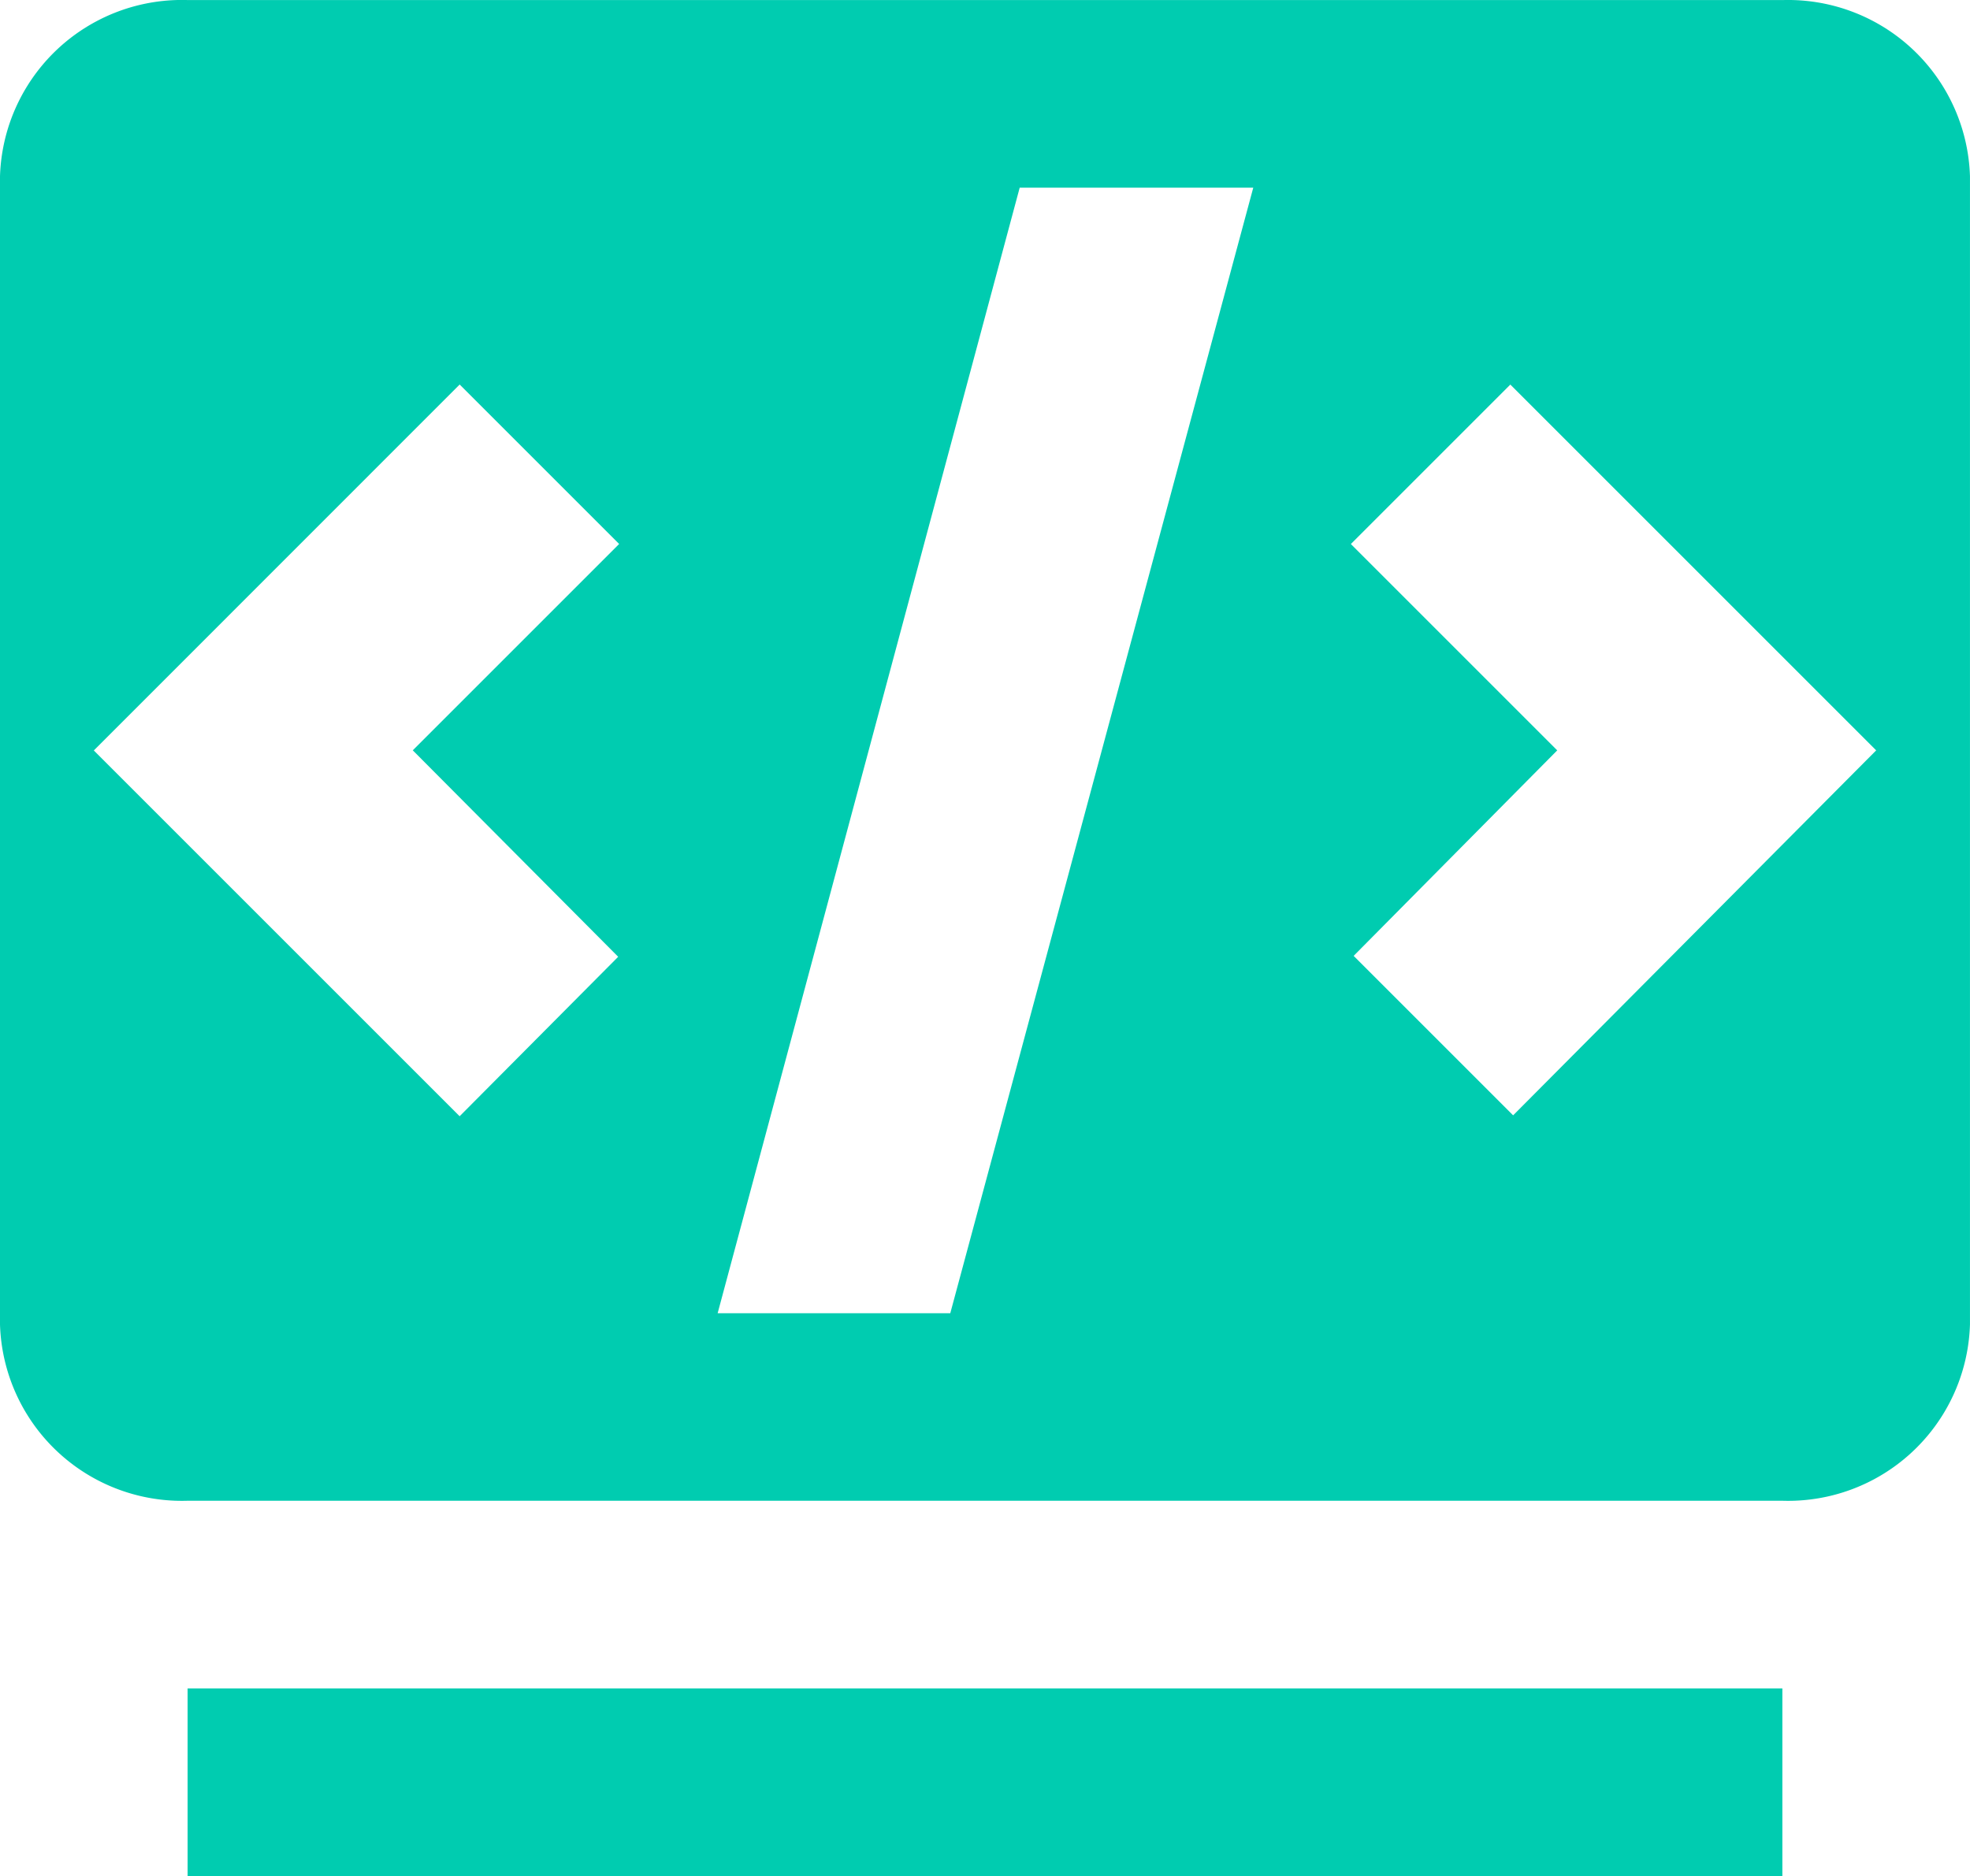
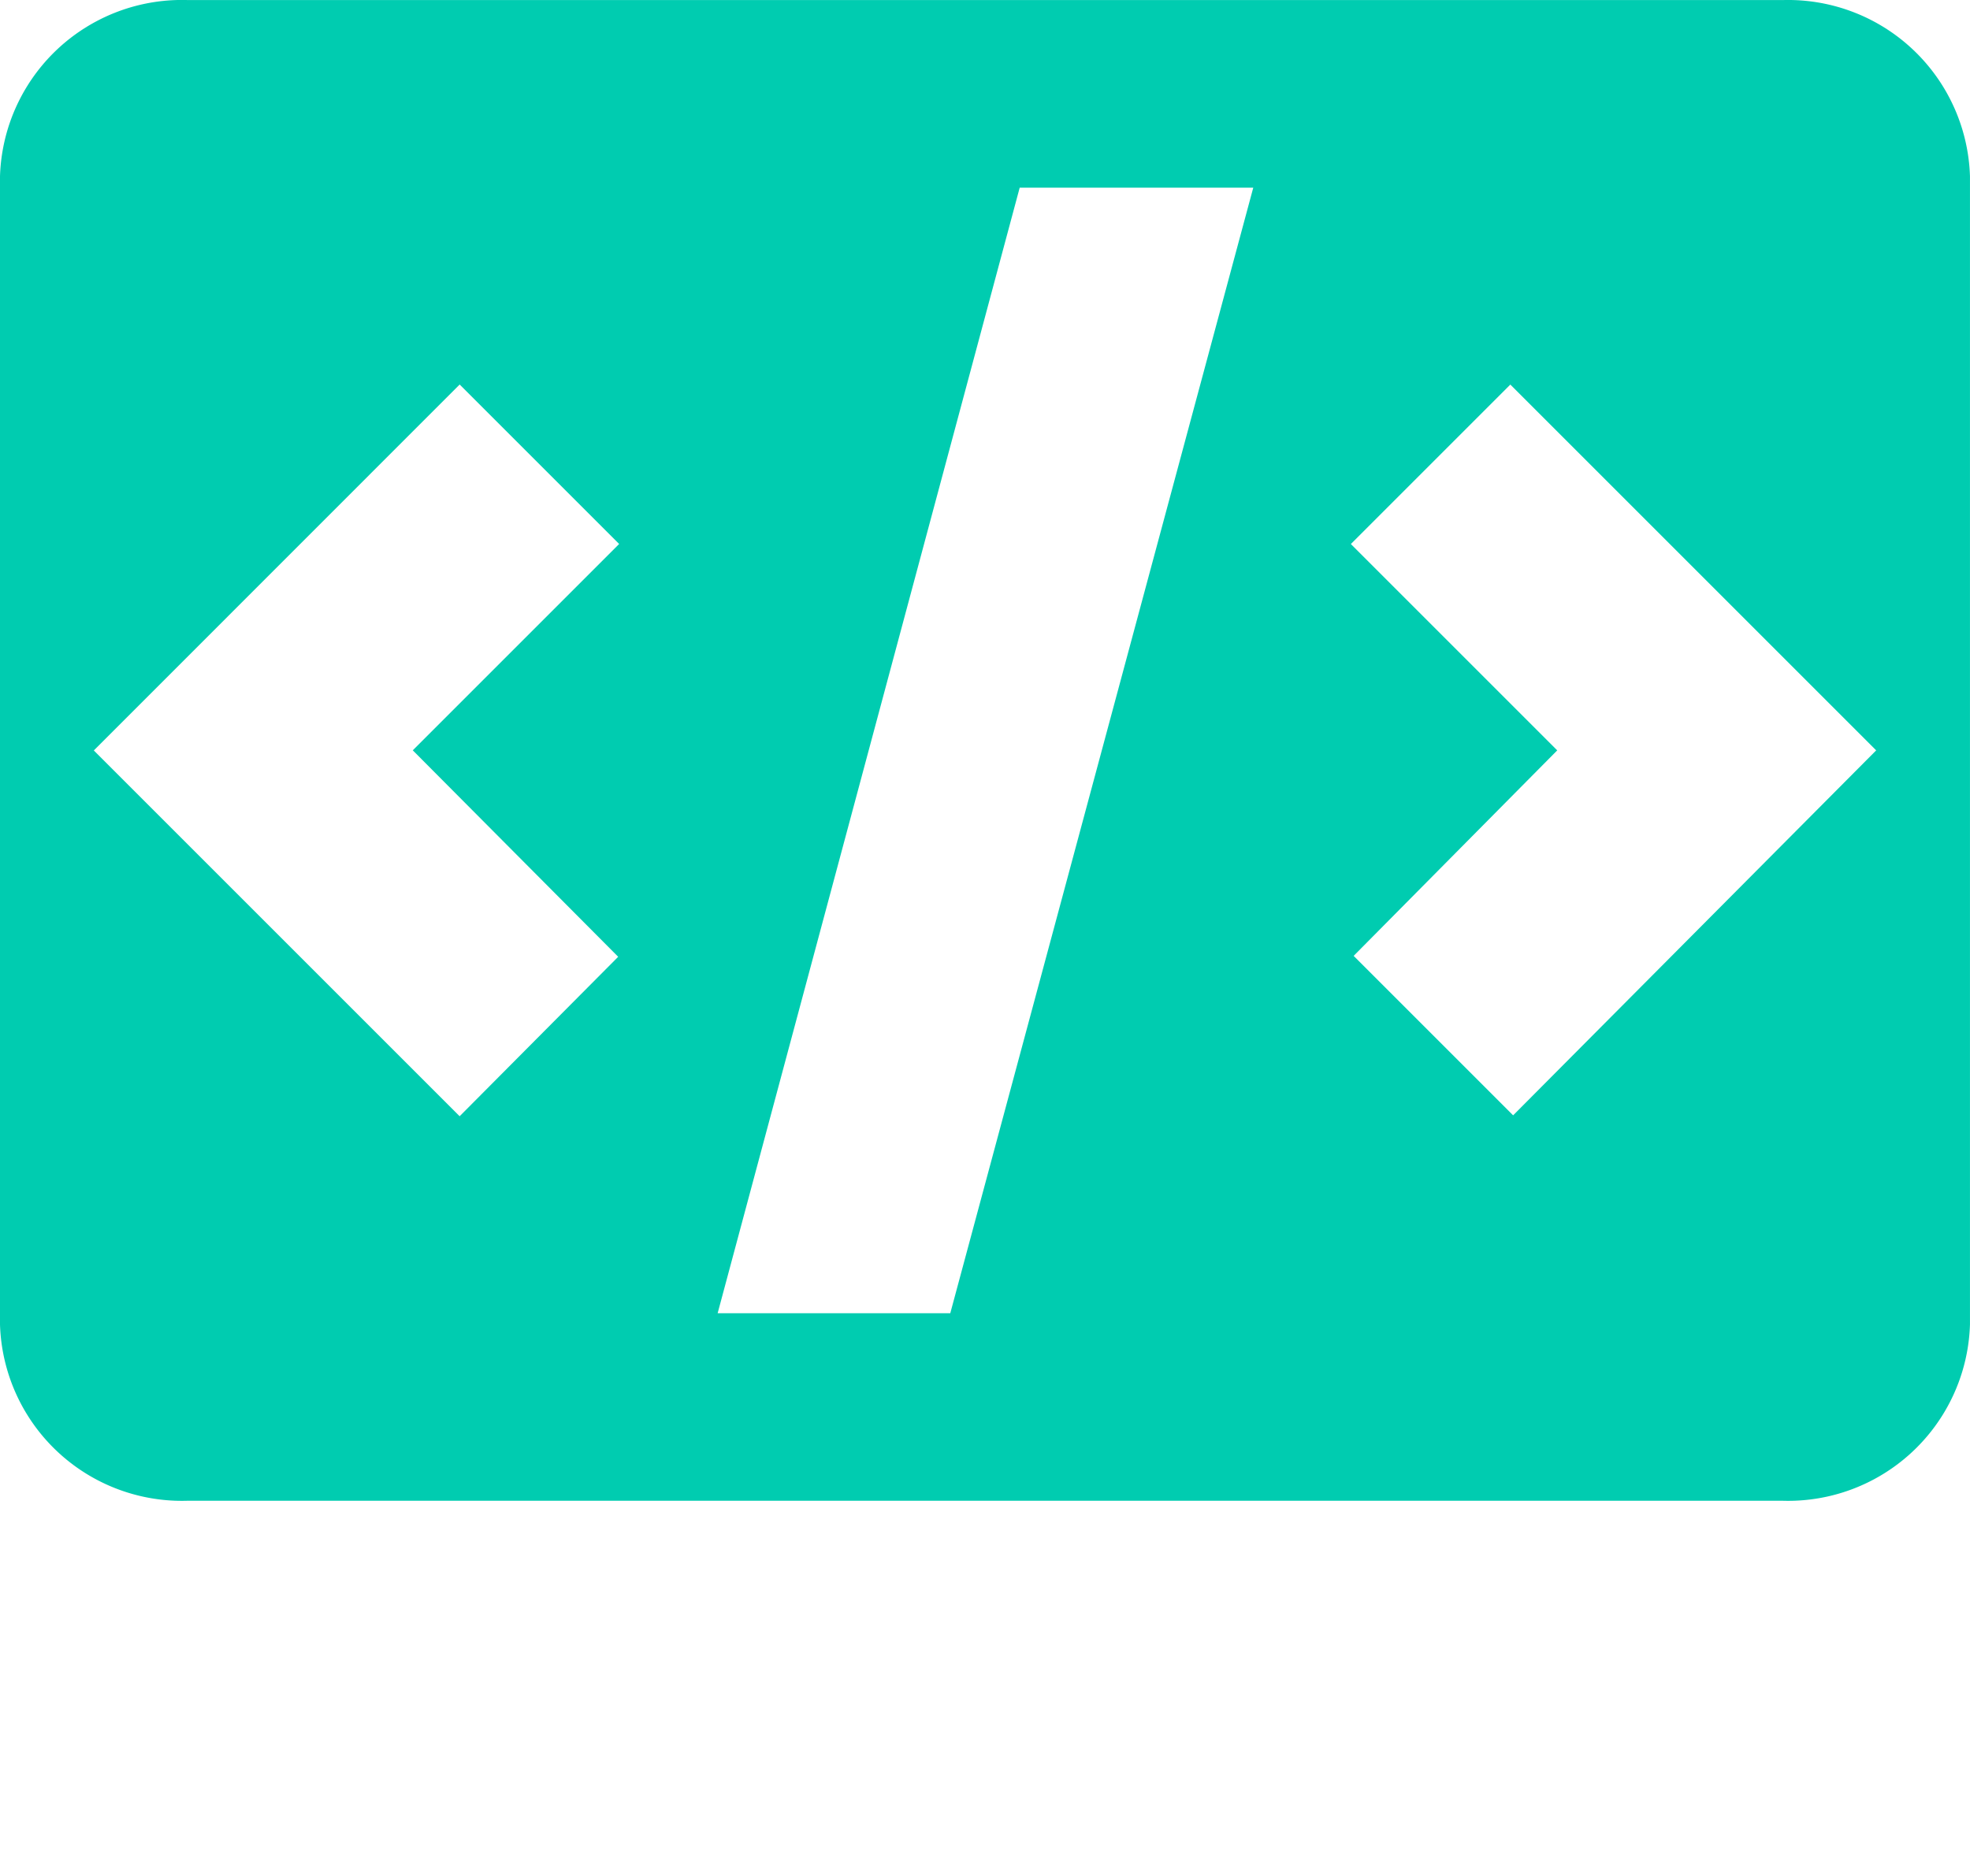
<svg xmlns="http://www.w3.org/2000/svg" width="73.808" height="70.296" viewBox="0 0 73.808 70.296">
  <defs>
    <style>.a{fill:#00ccb0;}</style>
  </defs>
-   <path class="a" d="M92.362,148.558h59.749v7.029H92.362Zm59.749-63.264H92.362A6.818,6.818,0,0,0,85.333,91.9v43.019a6.818,6.818,0,0,0,7.029,6.607h59.749a6.818,6.818,0,0,0,7.029-6.607V91.9A6.818,6.818,0,0,0,152.111,85.295Zm-43.617,35.849-5.94,5.975L88.848,113.412,102.555,99.7l5.975,5.975-7.732,7.732ZM120.936,134.5H112.22l11.317-42.176h8.751Zm21.088-7.416-5.975-5.975,7.627-7.7-7.732-7.732,5.975-5.975,13.707,13.707Z" transform="translate(-85.333 -85.292)" />
+   <path class="a" d="M92.362,148.558v7.029H92.362Zm59.749-63.264H92.362A6.818,6.818,0,0,0,85.333,91.9v43.019a6.818,6.818,0,0,0,7.029,6.607h59.749a6.818,6.818,0,0,0,7.029-6.607V91.9A6.818,6.818,0,0,0,152.111,85.295Zm-43.617,35.849-5.94,5.975L88.848,113.412,102.555,99.7l5.975,5.975-7.732,7.732ZM120.936,134.5H112.22l11.317-42.176h8.751Zm21.088-7.416-5.975-5.975,7.627-7.7-7.732-7.732,5.975-5.975,13.707,13.707Z" transform="translate(-85.333 -85.292)" />
</svg>